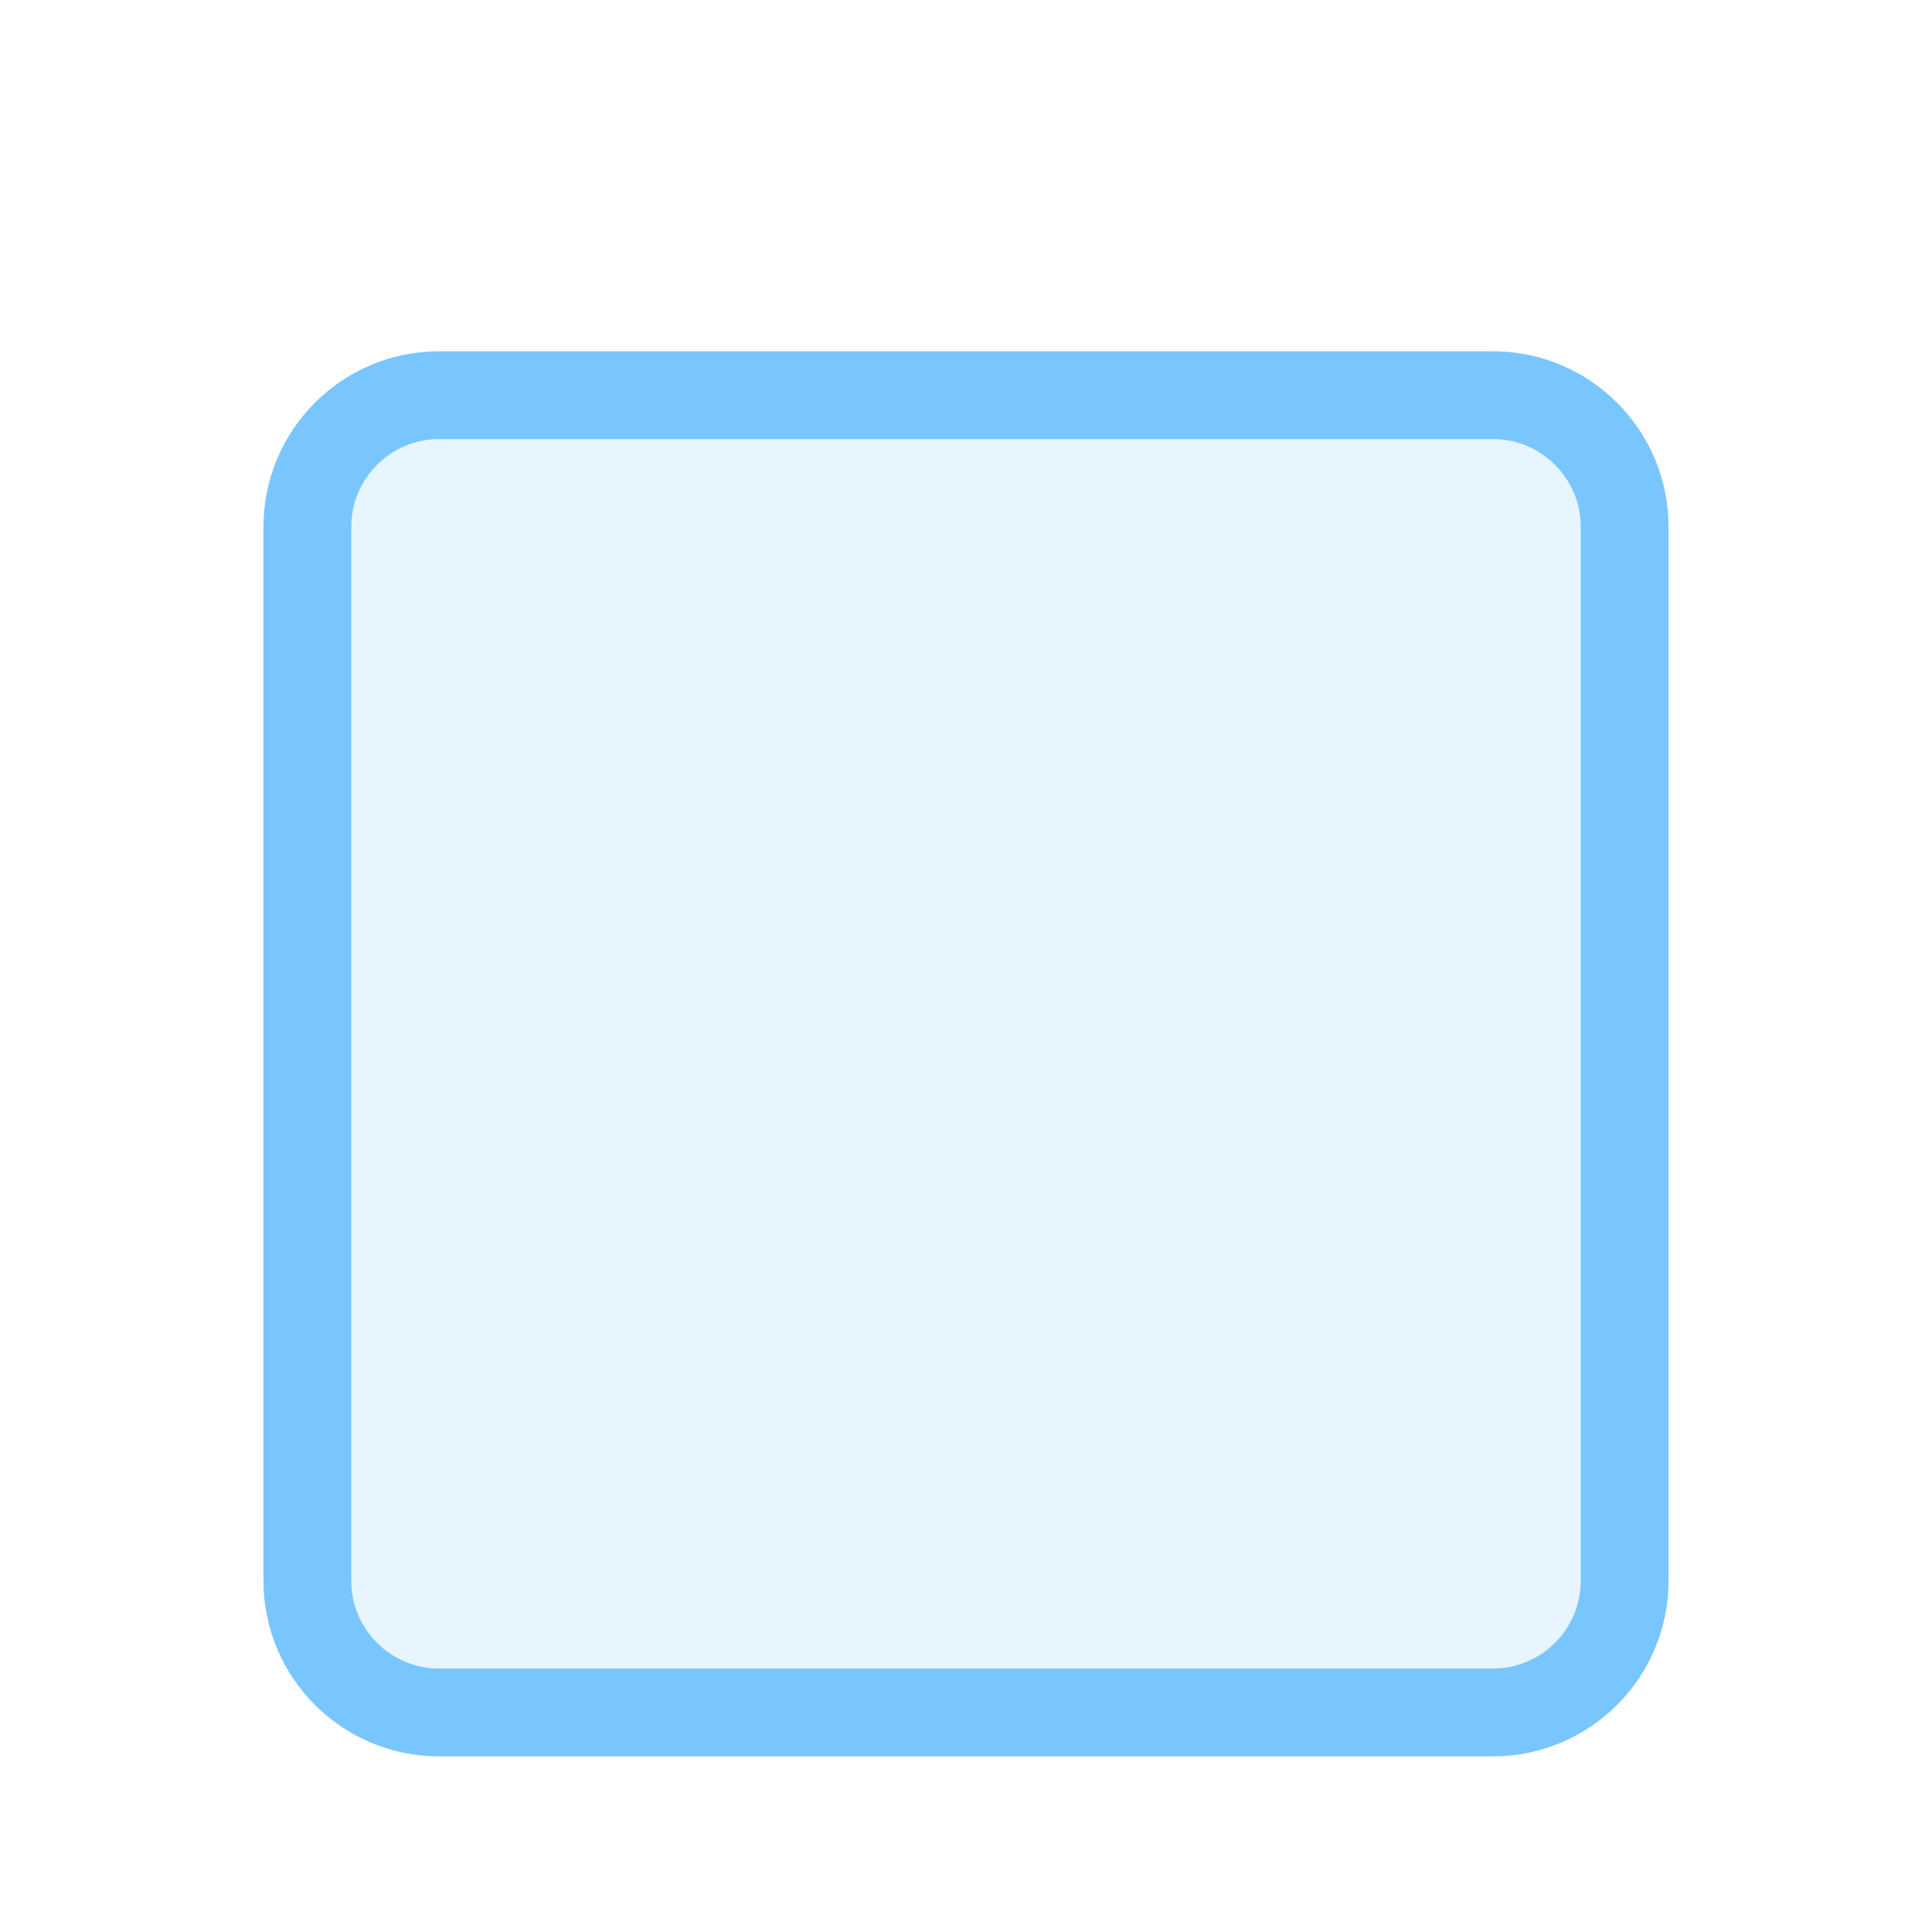
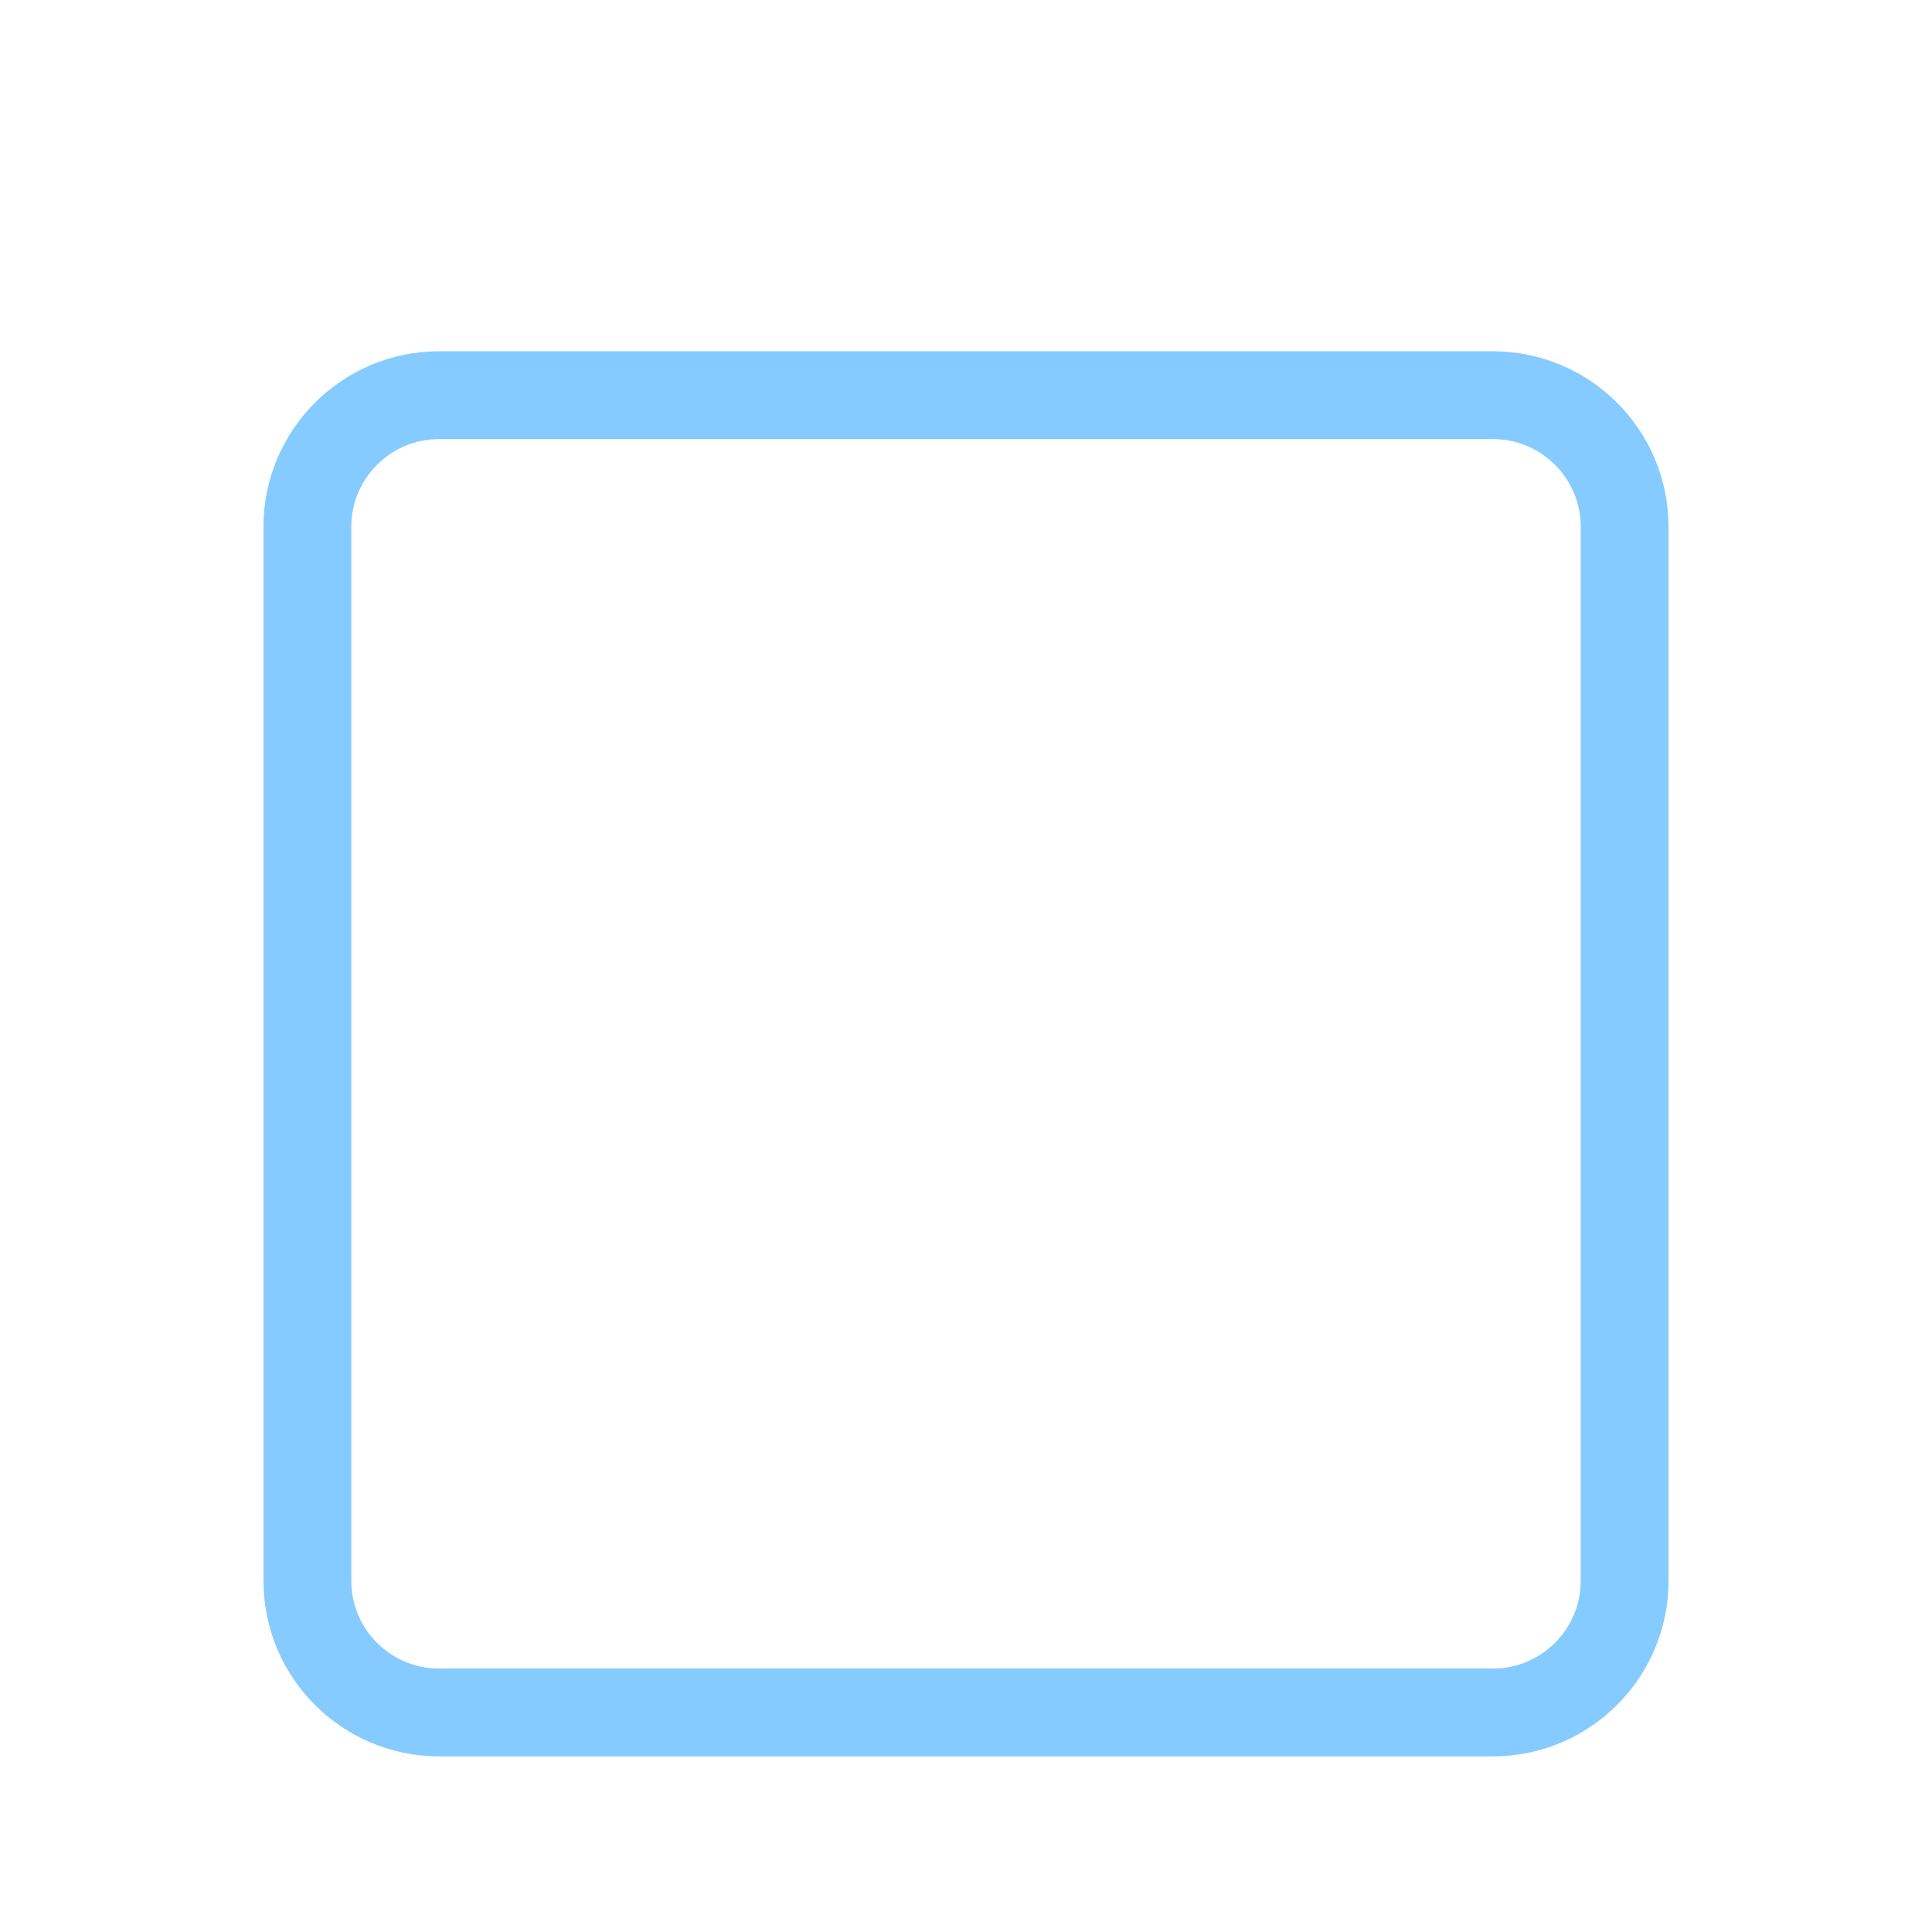
<svg xmlns="http://www.w3.org/2000/svg" width="22" height="22" viewBox="0 0 22 22" fill="none">
  <g filter="url(#filter0_dd_1265_5582)">
    <g clip-path="url(#clip0_1265_5582)">
-       <path d="M3 4C3 2.895 3.895 2 5 2H17C18.105 2 19 2.895 19 4V16C19 17.105 18.105 18 17 18H5C3.895 18 3 17.105 3 16V4Z" fill="#0D99FF" fill-opacity="0.1" />
-     </g>
+       </g>
    <path d="M5 2.5H17C17.828 2.5 18.5 3.172 18.5 4V16C18.5 16.828 17.828 17.5 17 17.5H5C4.172 17.5 3.5 16.828 3.5 16V4C3.5 3.172 4.172 2.5 5 2.5Z" stroke="#0D99FF" stroke-opacity="0.5" />
  </g>
  <defs>
    <filter id="filter0_dd_1265_5582" x="0" y="0" width="22" height="22" filterUnits="userSpaceOnUse" color-interpolation-filters="sRGB">
      <feFlood flood-opacity="0" result="BackgroundImageFix" />
      <feColorMatrix in="SourceAlpha" type="matrix" values="0 0 0 0 0 0 0 0 0 0 0 0 0 0 0 0 0 0 127 0" result="hardAlpha" />
      <feOffset dy="1" />
      <feGaussianBlur stdDeviation="1" />
      <feColorMatrix type="matrix" values="0 0 0 0 0 0 0 0 0 0 0 0 0 0 0 0 0 0 0.06 0" />
      <feBlend mode="normal" in2="BackgroundImageFix" result="effect1_dropShadow_1265_5582" />
      <feColorMatrix in="SourceAlpha" type="matrix" values="0 0 0 0 0 0 0 0 0 0 0 0 0 0 0 0 0 0 127 0" result="hardAlpha" />
      <feOffset dy="1" />
      <feGaussianBlur stdDeviation="1.5" />
      <feColorMatrix type="matrix" values="0 0 0 0 0 0 0 0 0 0 0 0 0 0 0 0 0 0 0.1 0" />
      <feBlend mode="normal" in2="effect1_dropShadow_1265_5582" result="effect2_dropShadow_1265_5582" />
      <feBlend mode="normal" in="SourceGraphic" in2="effect2_dropShadow_1265_5582" result="shape" />
    </filter>
    <clipPath id="clip0_1265_5582">
-       <path d="M3 4C3 2.895 3.895 2 5 2H17C18.105 2 19 2.895 19 4V16C19 17.105 18.105 18 17 18H5C3.895 18 3 17.105 3 16V4Z" fill="white" />
-     </clipPath>
+       </clipPath>
  </defs>
</svg>